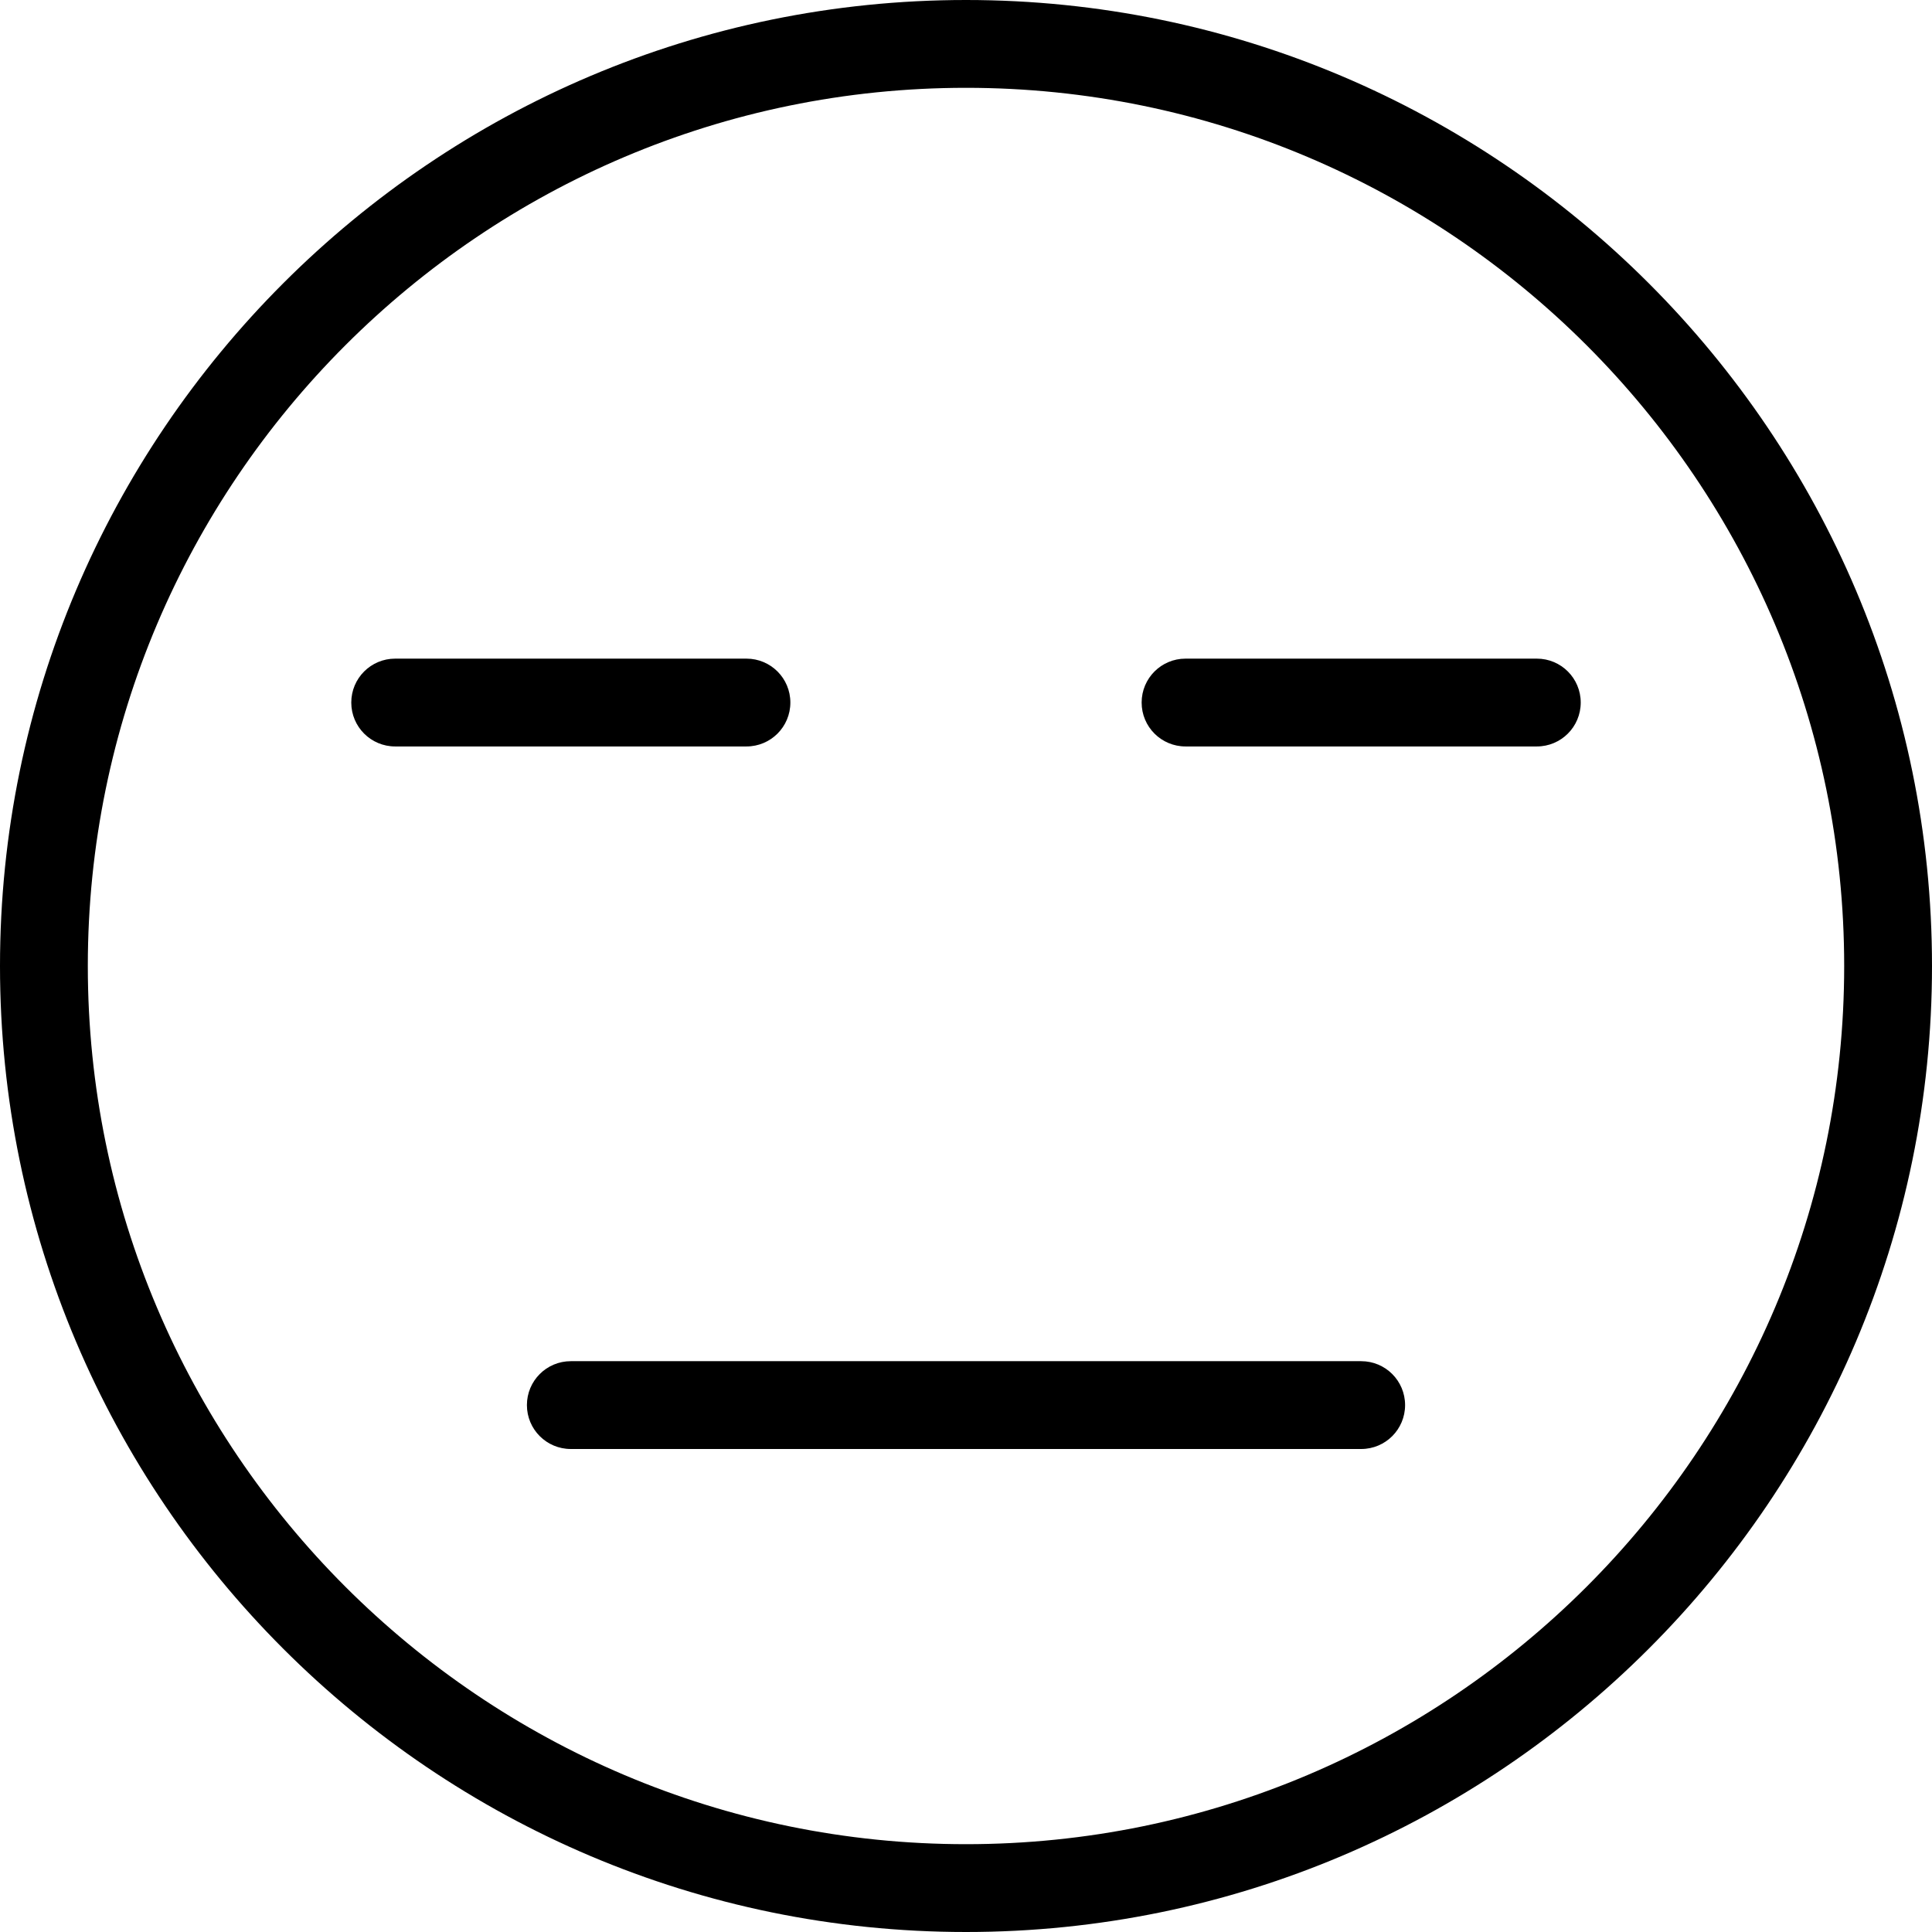
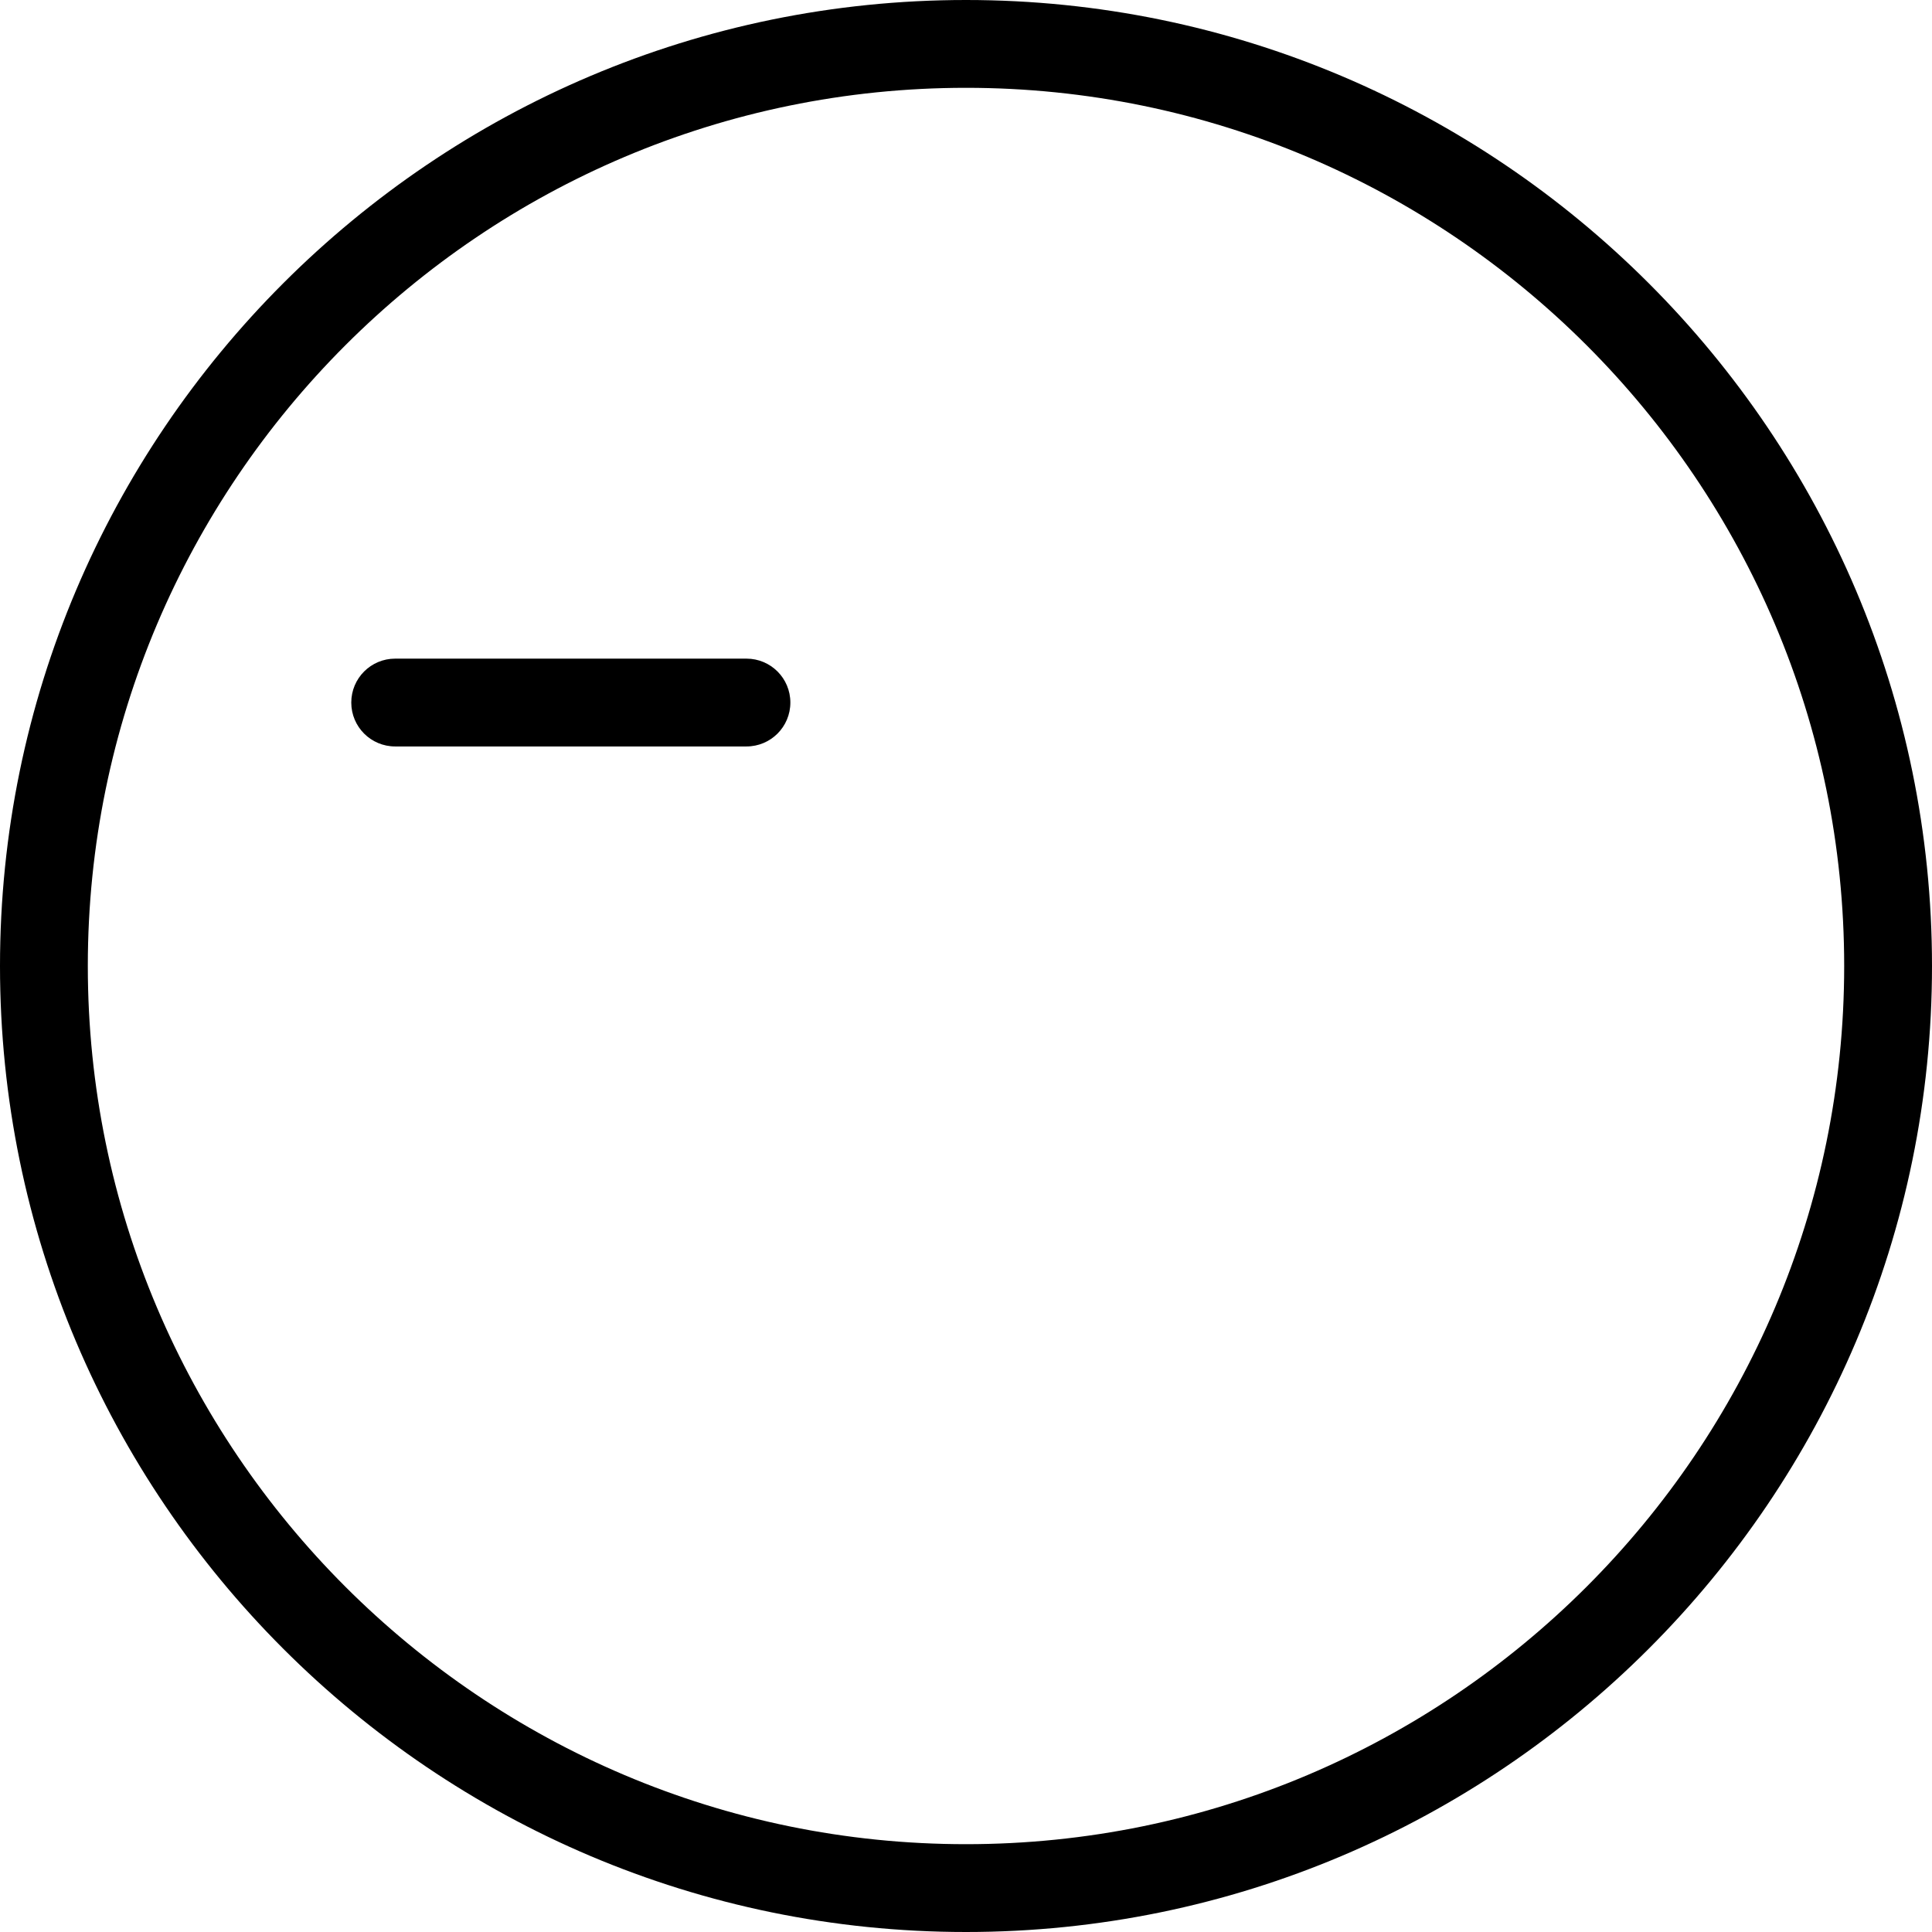
<svg xmlns="http://www.w3.org/2000/svg" fill="#000000" height="800px" width="800px" version="1.1" id="Capa_1" viewBox="0 0 44 44" xml:space="preserve">
  <g>
    <path d="M22,0C9.869,0,0,9.869,0,22s9.869,22,22,22s22-9.869,22-22S34.131,0,22,0z M22,42C10.972,42,2,33.028,2,22S10.972,2,22,2   s20,8.972,20,20S33.028,42,22,42z" />
    <path d="M18,16c0-0.553-0.447-1-1-1H9c-0.553,0-1,0.447-1,1s0.447,1,1,1h8C17.553,17,18,16.553,18,16z" />
-     <path d="M35,15h-8c-0.553,0-1,0.447-1,1s0.447,1,1,1h8c0.553,0,1-0.447,1-1S35.553,15,35,15z" />
-     <path d="M31,31H13c-0.553,0-1,0.447-1,1s0.447,1,1,1h18c0.553,0,1-0.447,1-1S31.553,31,31,31z" />
  </g>
</svg>